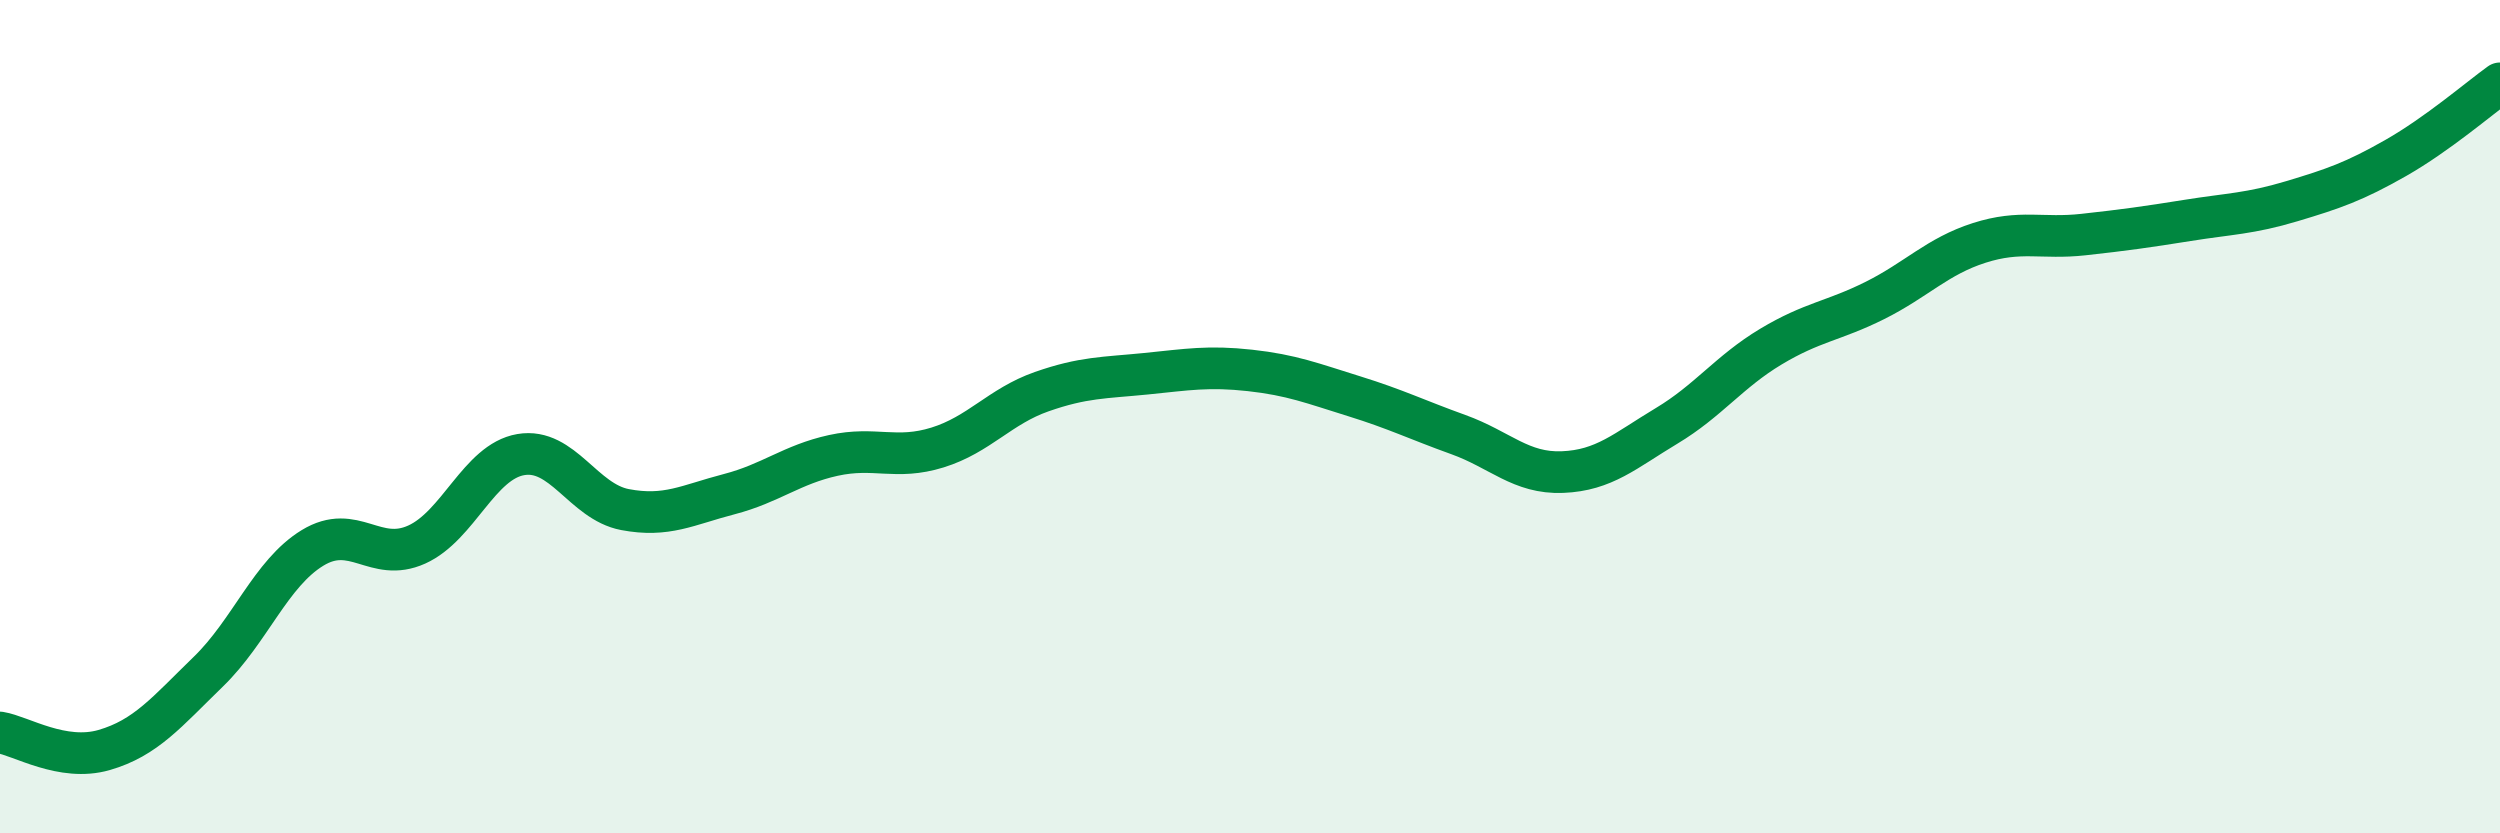
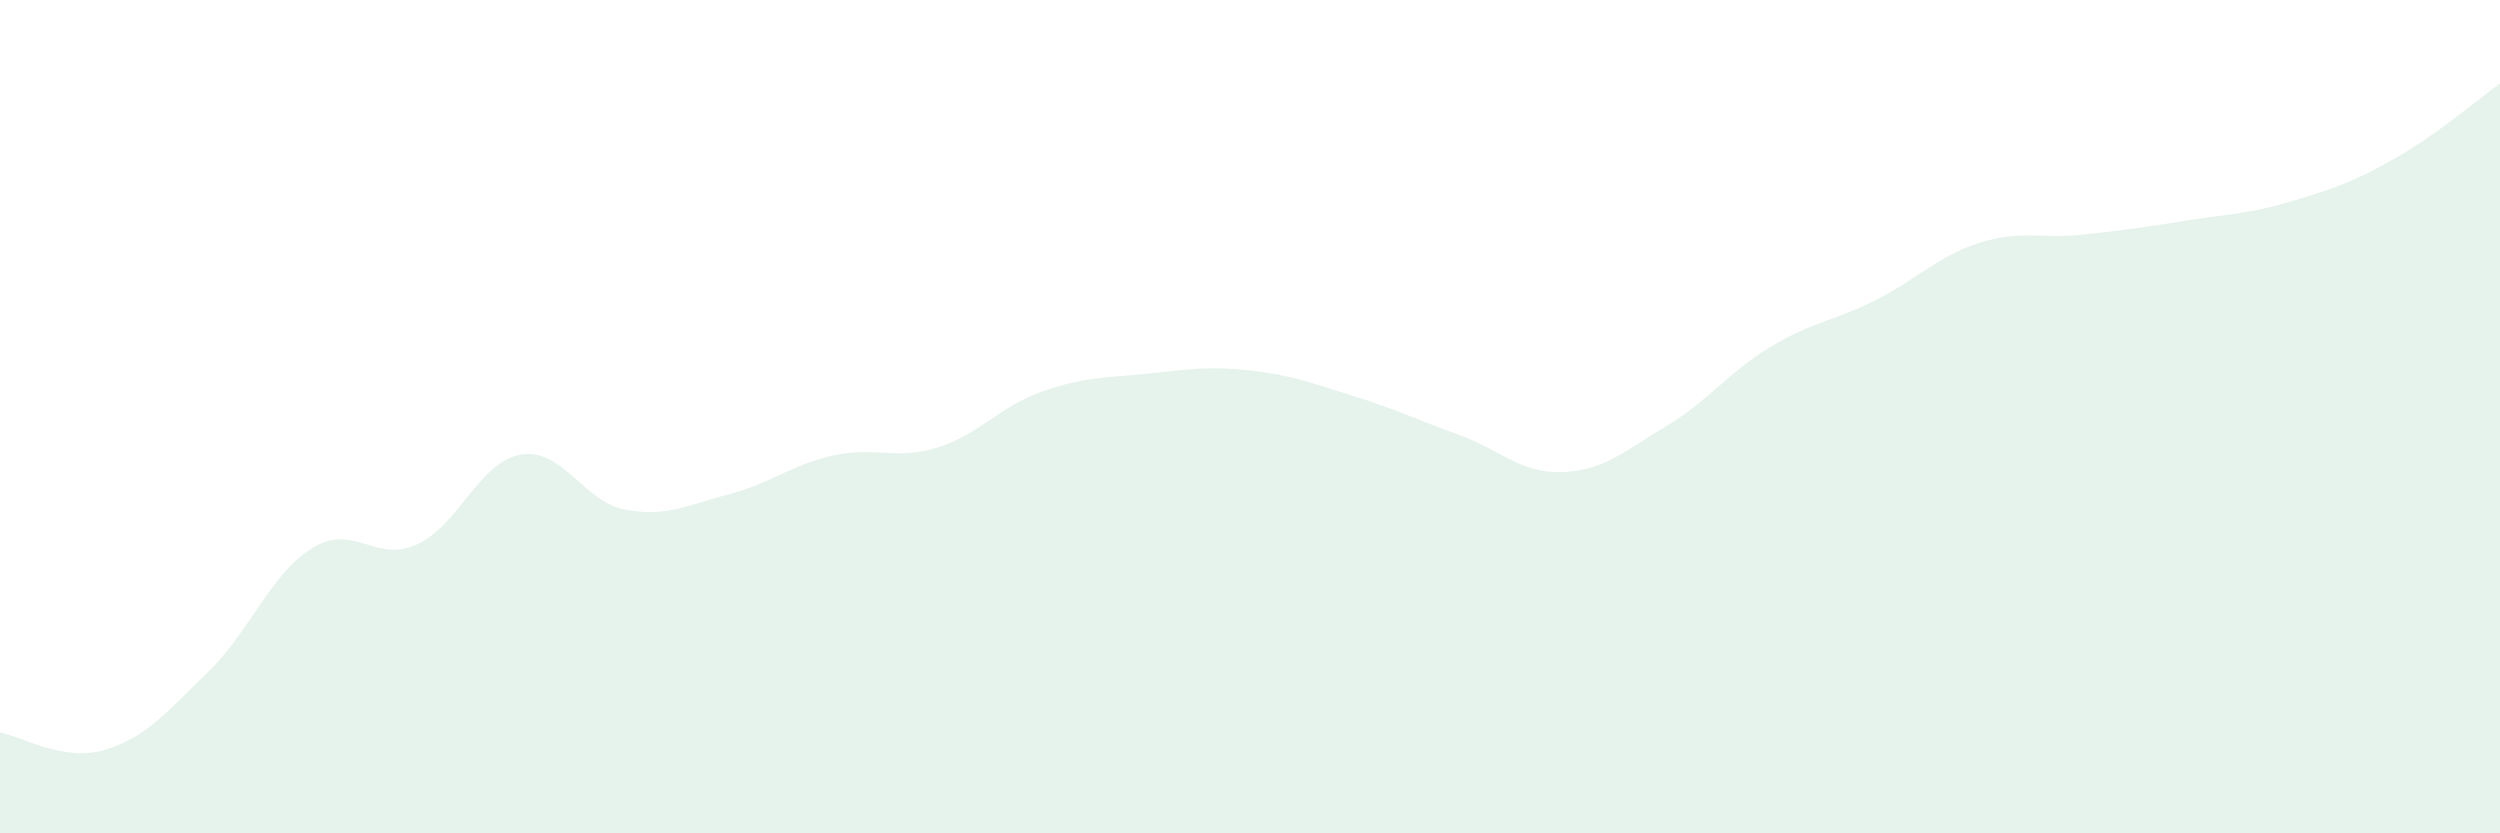
<svg xmlns="http://www.w3.org/2000/svg" width="60" height="20" viewBox="0 0 60 20">
  <path d="M 0,17.58 C 0.5,17.66 1.5,18.29 2.5,18 C 3.5,17.71 4,17.09 5,16.12 C 6,15.15 6.5,13.76 7.5,13.15 C 8.5,12.54 9,13.52 10,13.07 C 11,12.62 11.5,11.08 12.5,10.91 C 13.5,10.74 14,12.04 15,12.23 C 16,12.42 16.5,12.12 17.5,11.86 C 18.5,11.6 19,11.15 20,10.93 C 21,10.71 21.5,11.05 22.5,10.74 C 23.5,10.43 24,9.75 25,9.4 C 26,9.05 26.5,9.07 27.5,8.97 C 28.5,8.87 29,8.78 30,8.89 C 31,9 31.5,9.2 32.5,9.51 C 33.5,9.82 34,10.07 35,10.43 C 36,10.79 36.5,11.37 37.5,11.33 C 38.5,11.29 39,10.82 40,10.22 C 41,9.62 41.5,8.92 42.5,8.32 C 43.5,7.72 44,7.71 45,7.21 C 46,6.71 46.5,6.15 47.5,5.83 C 48.5,5.51 49,5.74 50,5.63 C 51,5.52 51.5,5.45 52.5,5.29 C 53.5,5.13 54,5.13 55,4.83 C 56,4.53 56.5,4.36 57.5,3.79 C 58.5,3.22 59.5,2.36 60,2L60 20L0 20Z" fill="#008740" opacity="0.1" stroke-linecap="round" stroke-linejoin="round" />
-   <path d="M 0,17.58 C 0.5,17.66 1.5,18.29 2.5,18 C 3.5,17.71 4,17.09 5,16.12 C 6,15.15 6.5,13.76 7.5,13.15 C 8.5,12.54 9,13.52 10,13.07 C 11,12.62 11.5,11.08 12.5,10.91 C 13.5,10.74 14,12.04 15,12.23 C 16,12.42 16.5,12.12 17.5,11.86 C 18.5,11.6 19,11.15 20,10.93 C 21,10.71 21.5,11.05 22.5,10.74 C 23.5,10.43 24,9.75 25,9.4 C 26,9.05 26.5,9.07 27.5,8.97 C 28.5,8.87 29,8.78 30,8.89 C 31,9 31.5,9.2 32.5,9.51 C 33.5,9.82 34,10.07 35,10.43 C 36,10.79 36.5,11.37 37.5,11.33 C 38.5,11.29 39,10.82 40,10.22 C 41,9.62 41.5,8.92 42.5,8.32 C 43.5,7.72 44,7.71 45,7.21 C 46,6.71 46.5,6.15 47.5,5.83 C 48.5,5.51 49,5.74 50,5.63 C 51,5.52 51.5,5.45 52.5,5.29 C 53.5,5.13 54,5.13 55,4.83 C 56,4.53 56.5,4.36 57.5,3.79 C 58.5,3.22 59.5,2.36 60,2" stroke="#008740" stroke-width="1" fill="none" stroke-linecap="round" stroke-linejoin="round" />
</svg>